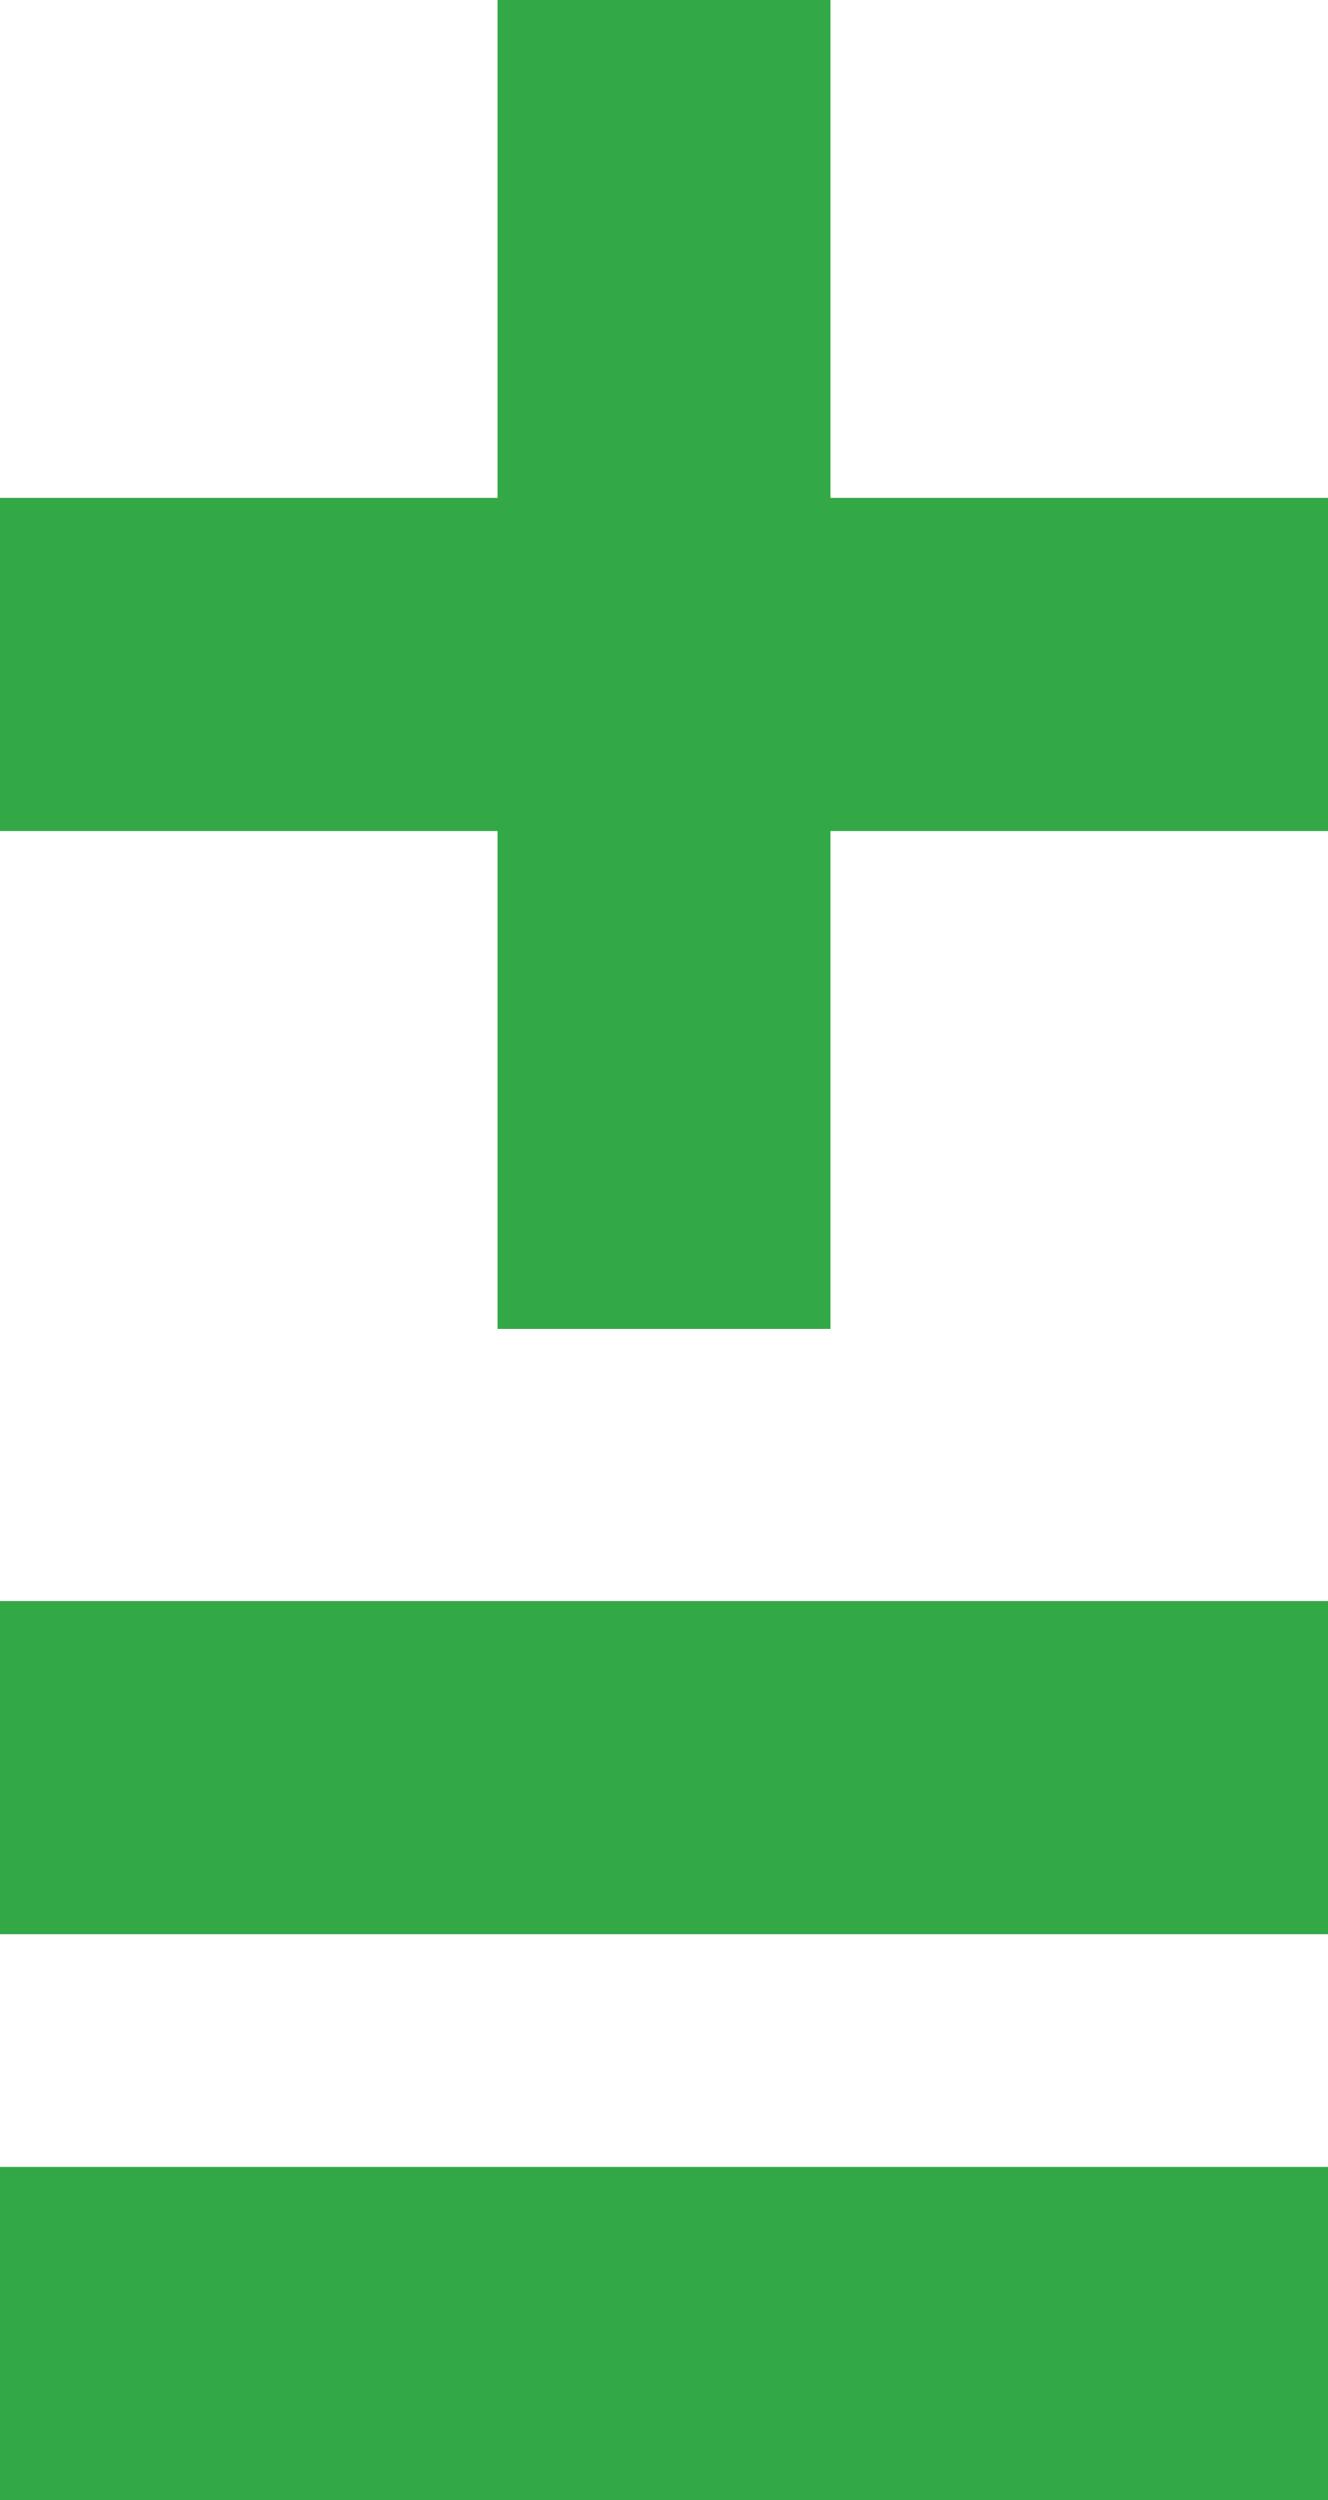
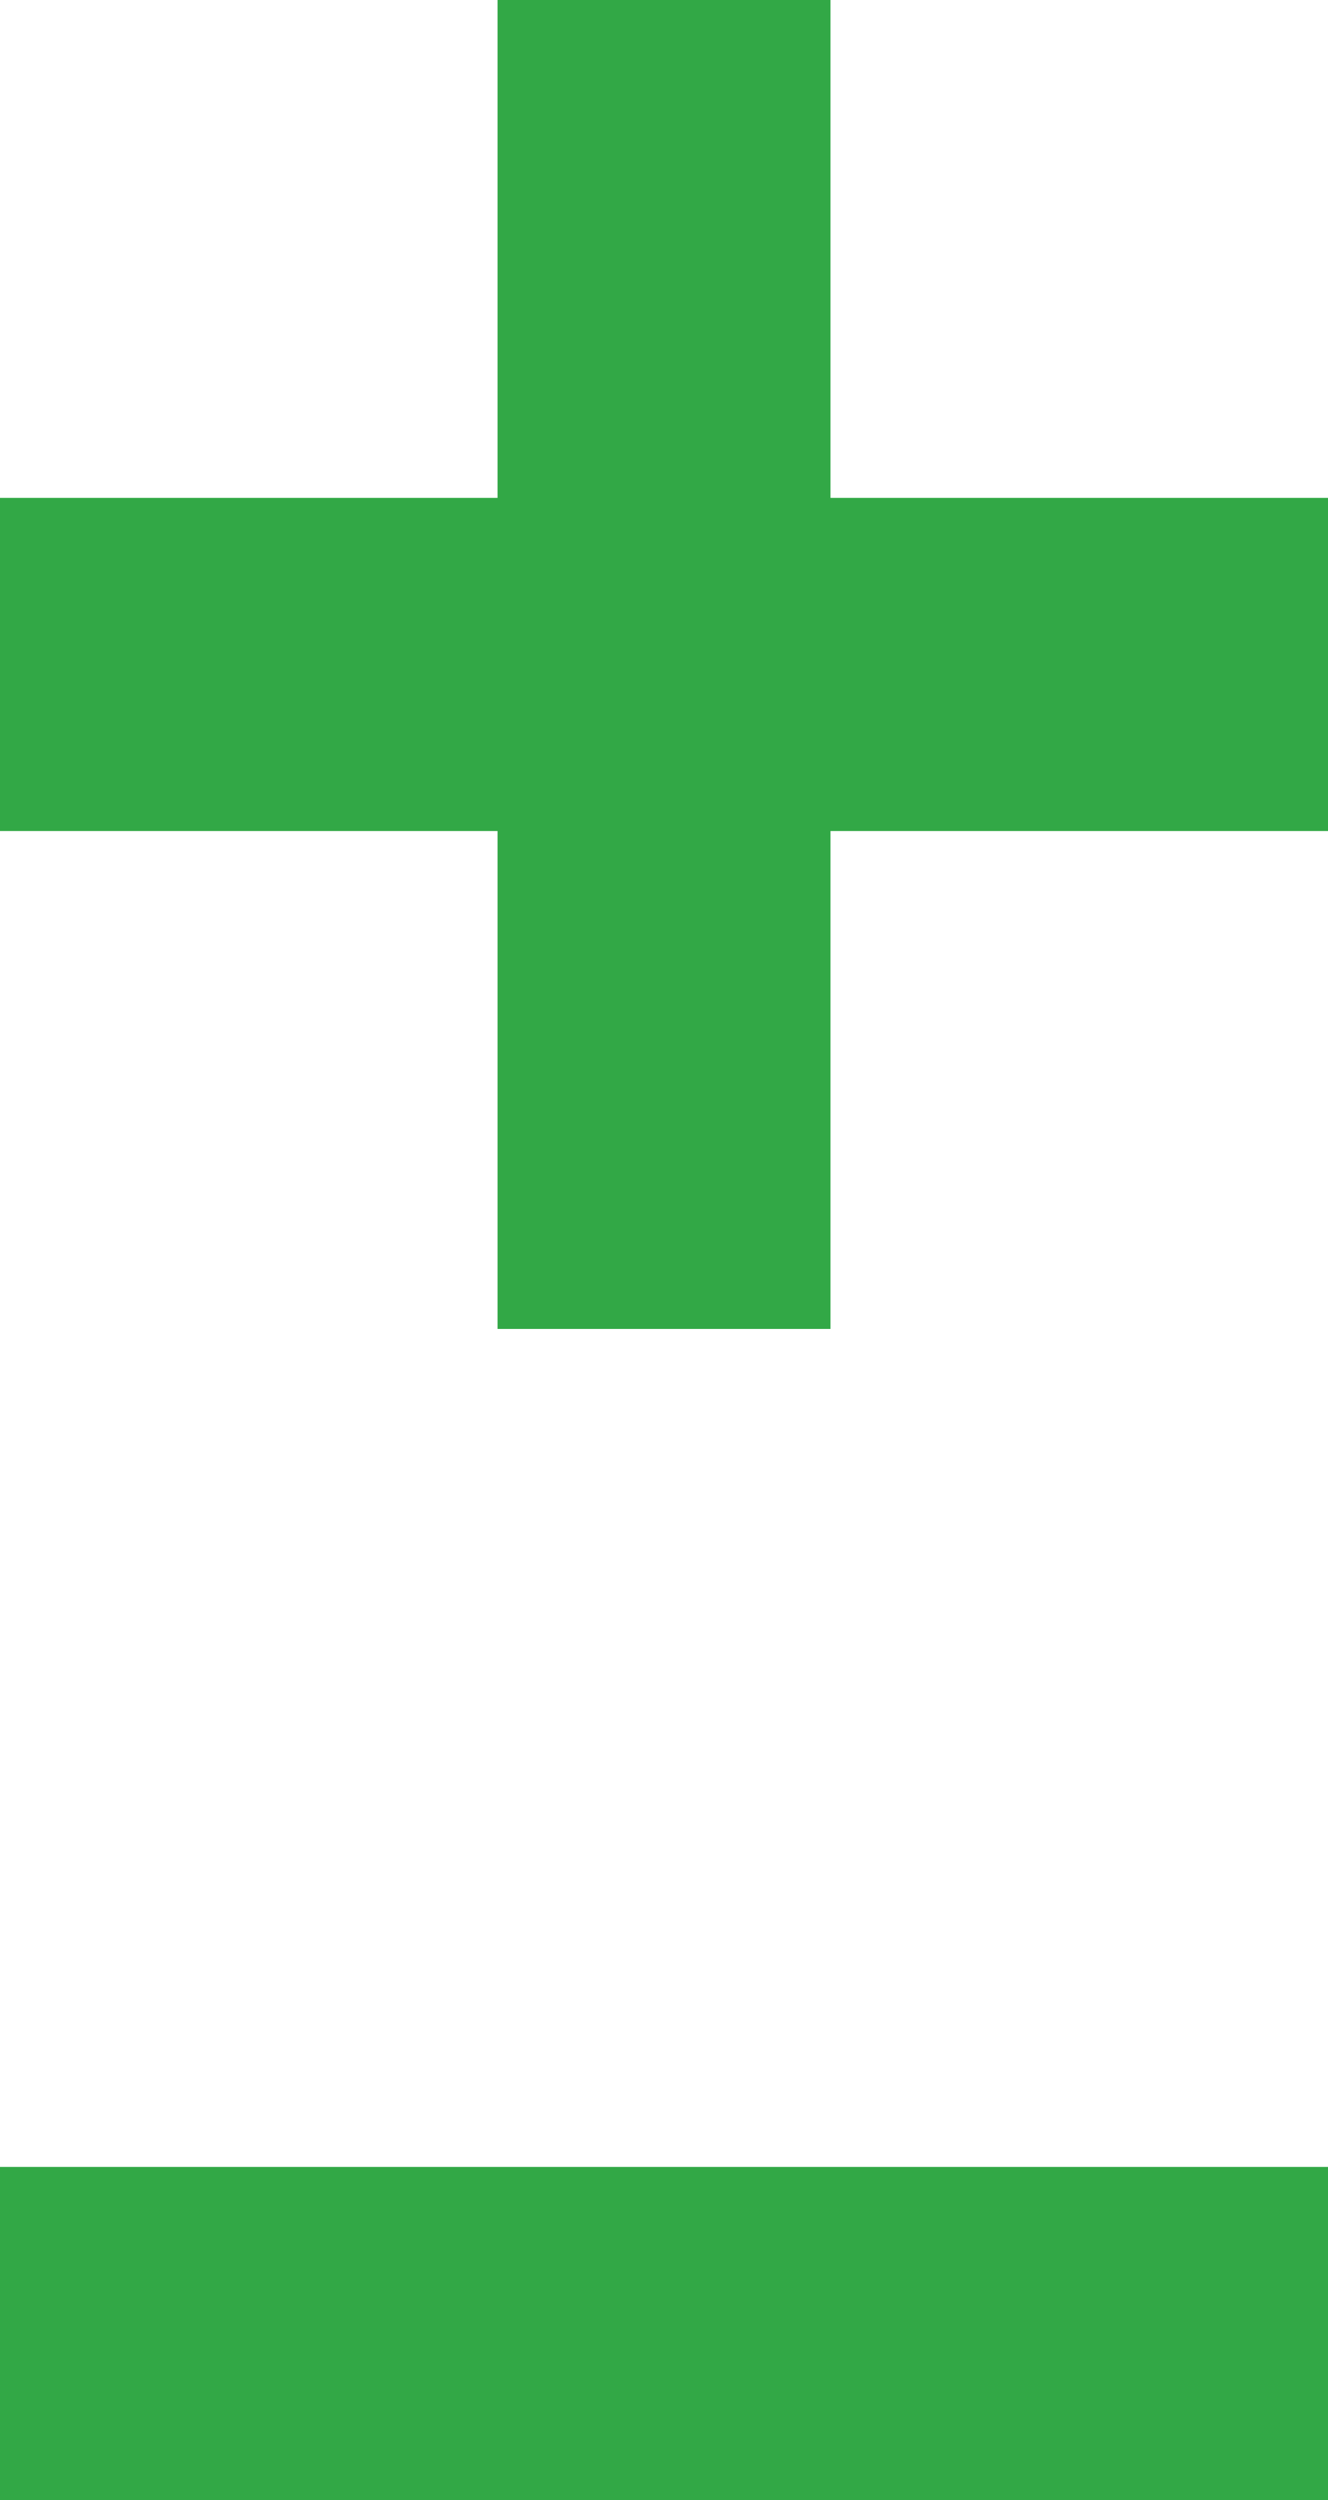
<svg xmlns="http://www.w3.org/2000/svg" width="48.037" height="90.371" viewBox="0 0 48.037 90.371">
  <g id="Group_57" data-name="Group 57" transform="translate(-265.697 -2768.708)">
    <line id="Line_2" data-name="Line 2" x2="48.037" transform="translate(265.697 2792.726)" fill="none" stroke="#32a846" stroke-miterlimit="10" stroke-width="12.043" />
-     <line id="Line_3" data-name="Line 3" x2="48.037" transform="translate(265.697 2832.602)" fill="none" stroke="#32a846" stroke-miterlimit="10" stroke-width="12.043" />
    <line id="Line_4" data-name="Line 4" x2="48.037" transform="translate(265.697 2853.057)" fill="none" stroke="#32a846" stroke-miterlimit="10" stroke-width="12.043" />
    <line id="Line_5" data-name="Line 5" y2="48.037" transform="translate(289.716 2768.708)" fill="none" stroke="#32a846" stroke-miterlimit="10" stroke-width="12.043" />
  </g>
</svg>